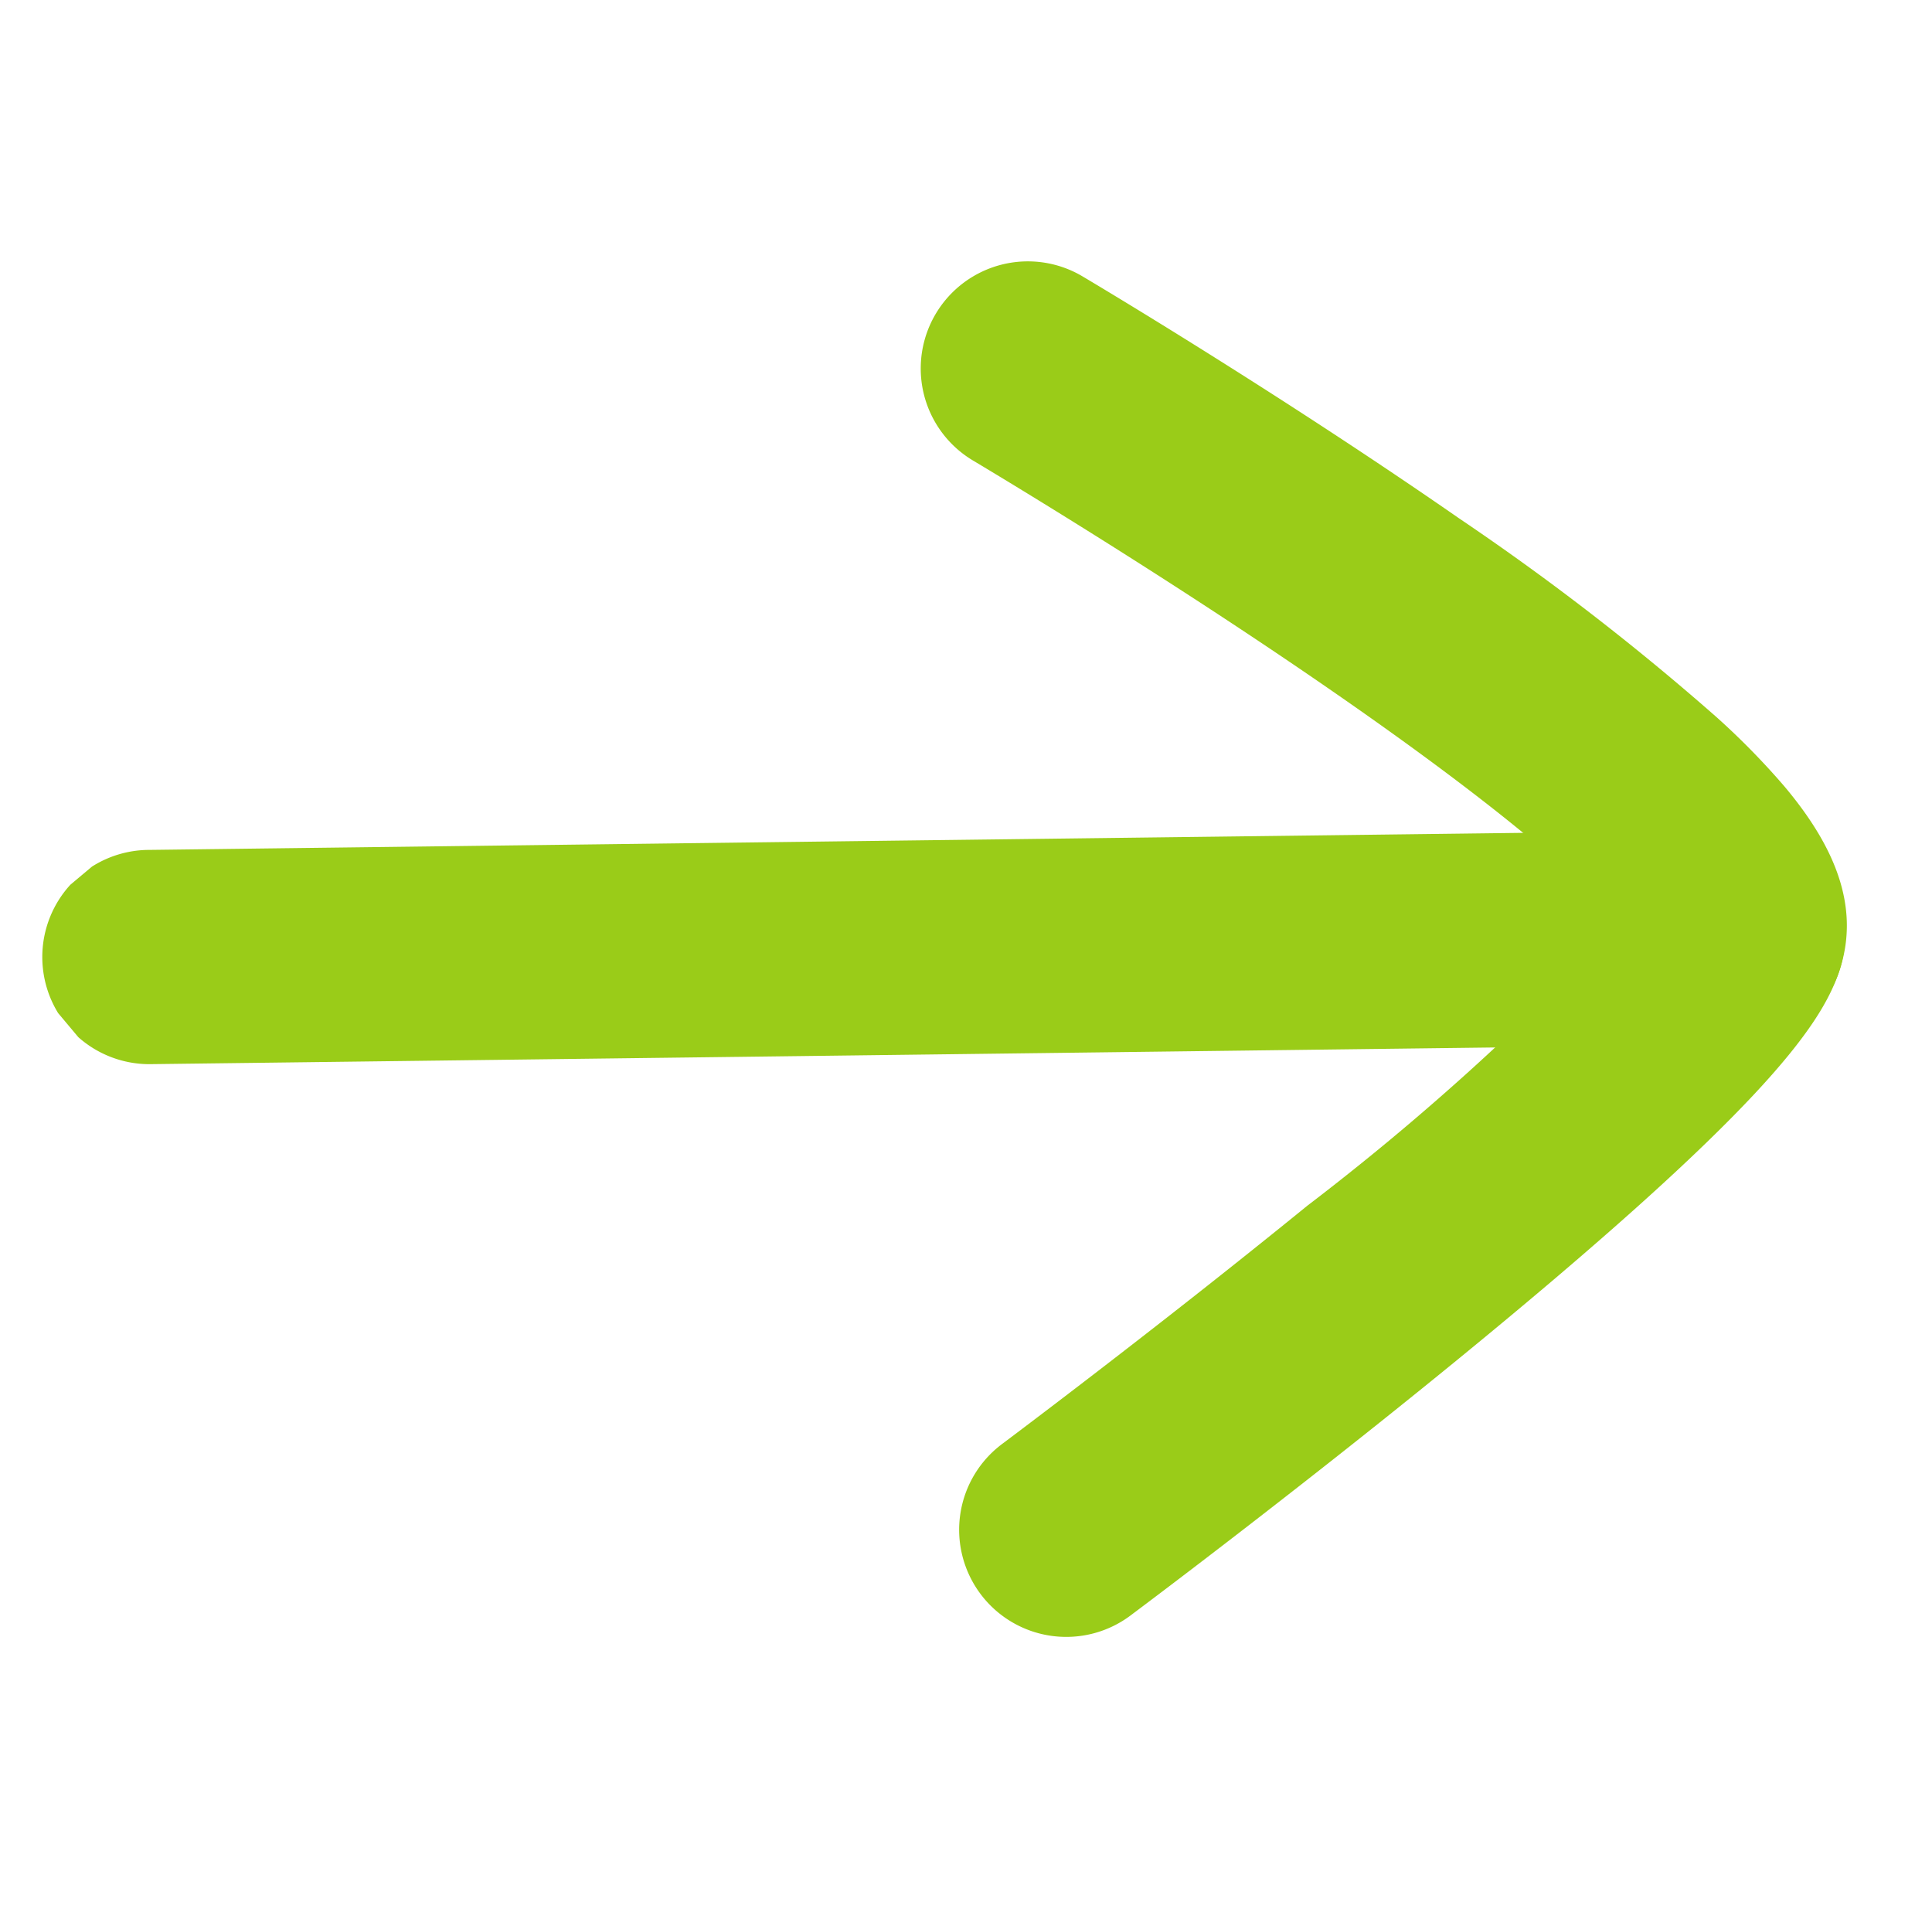
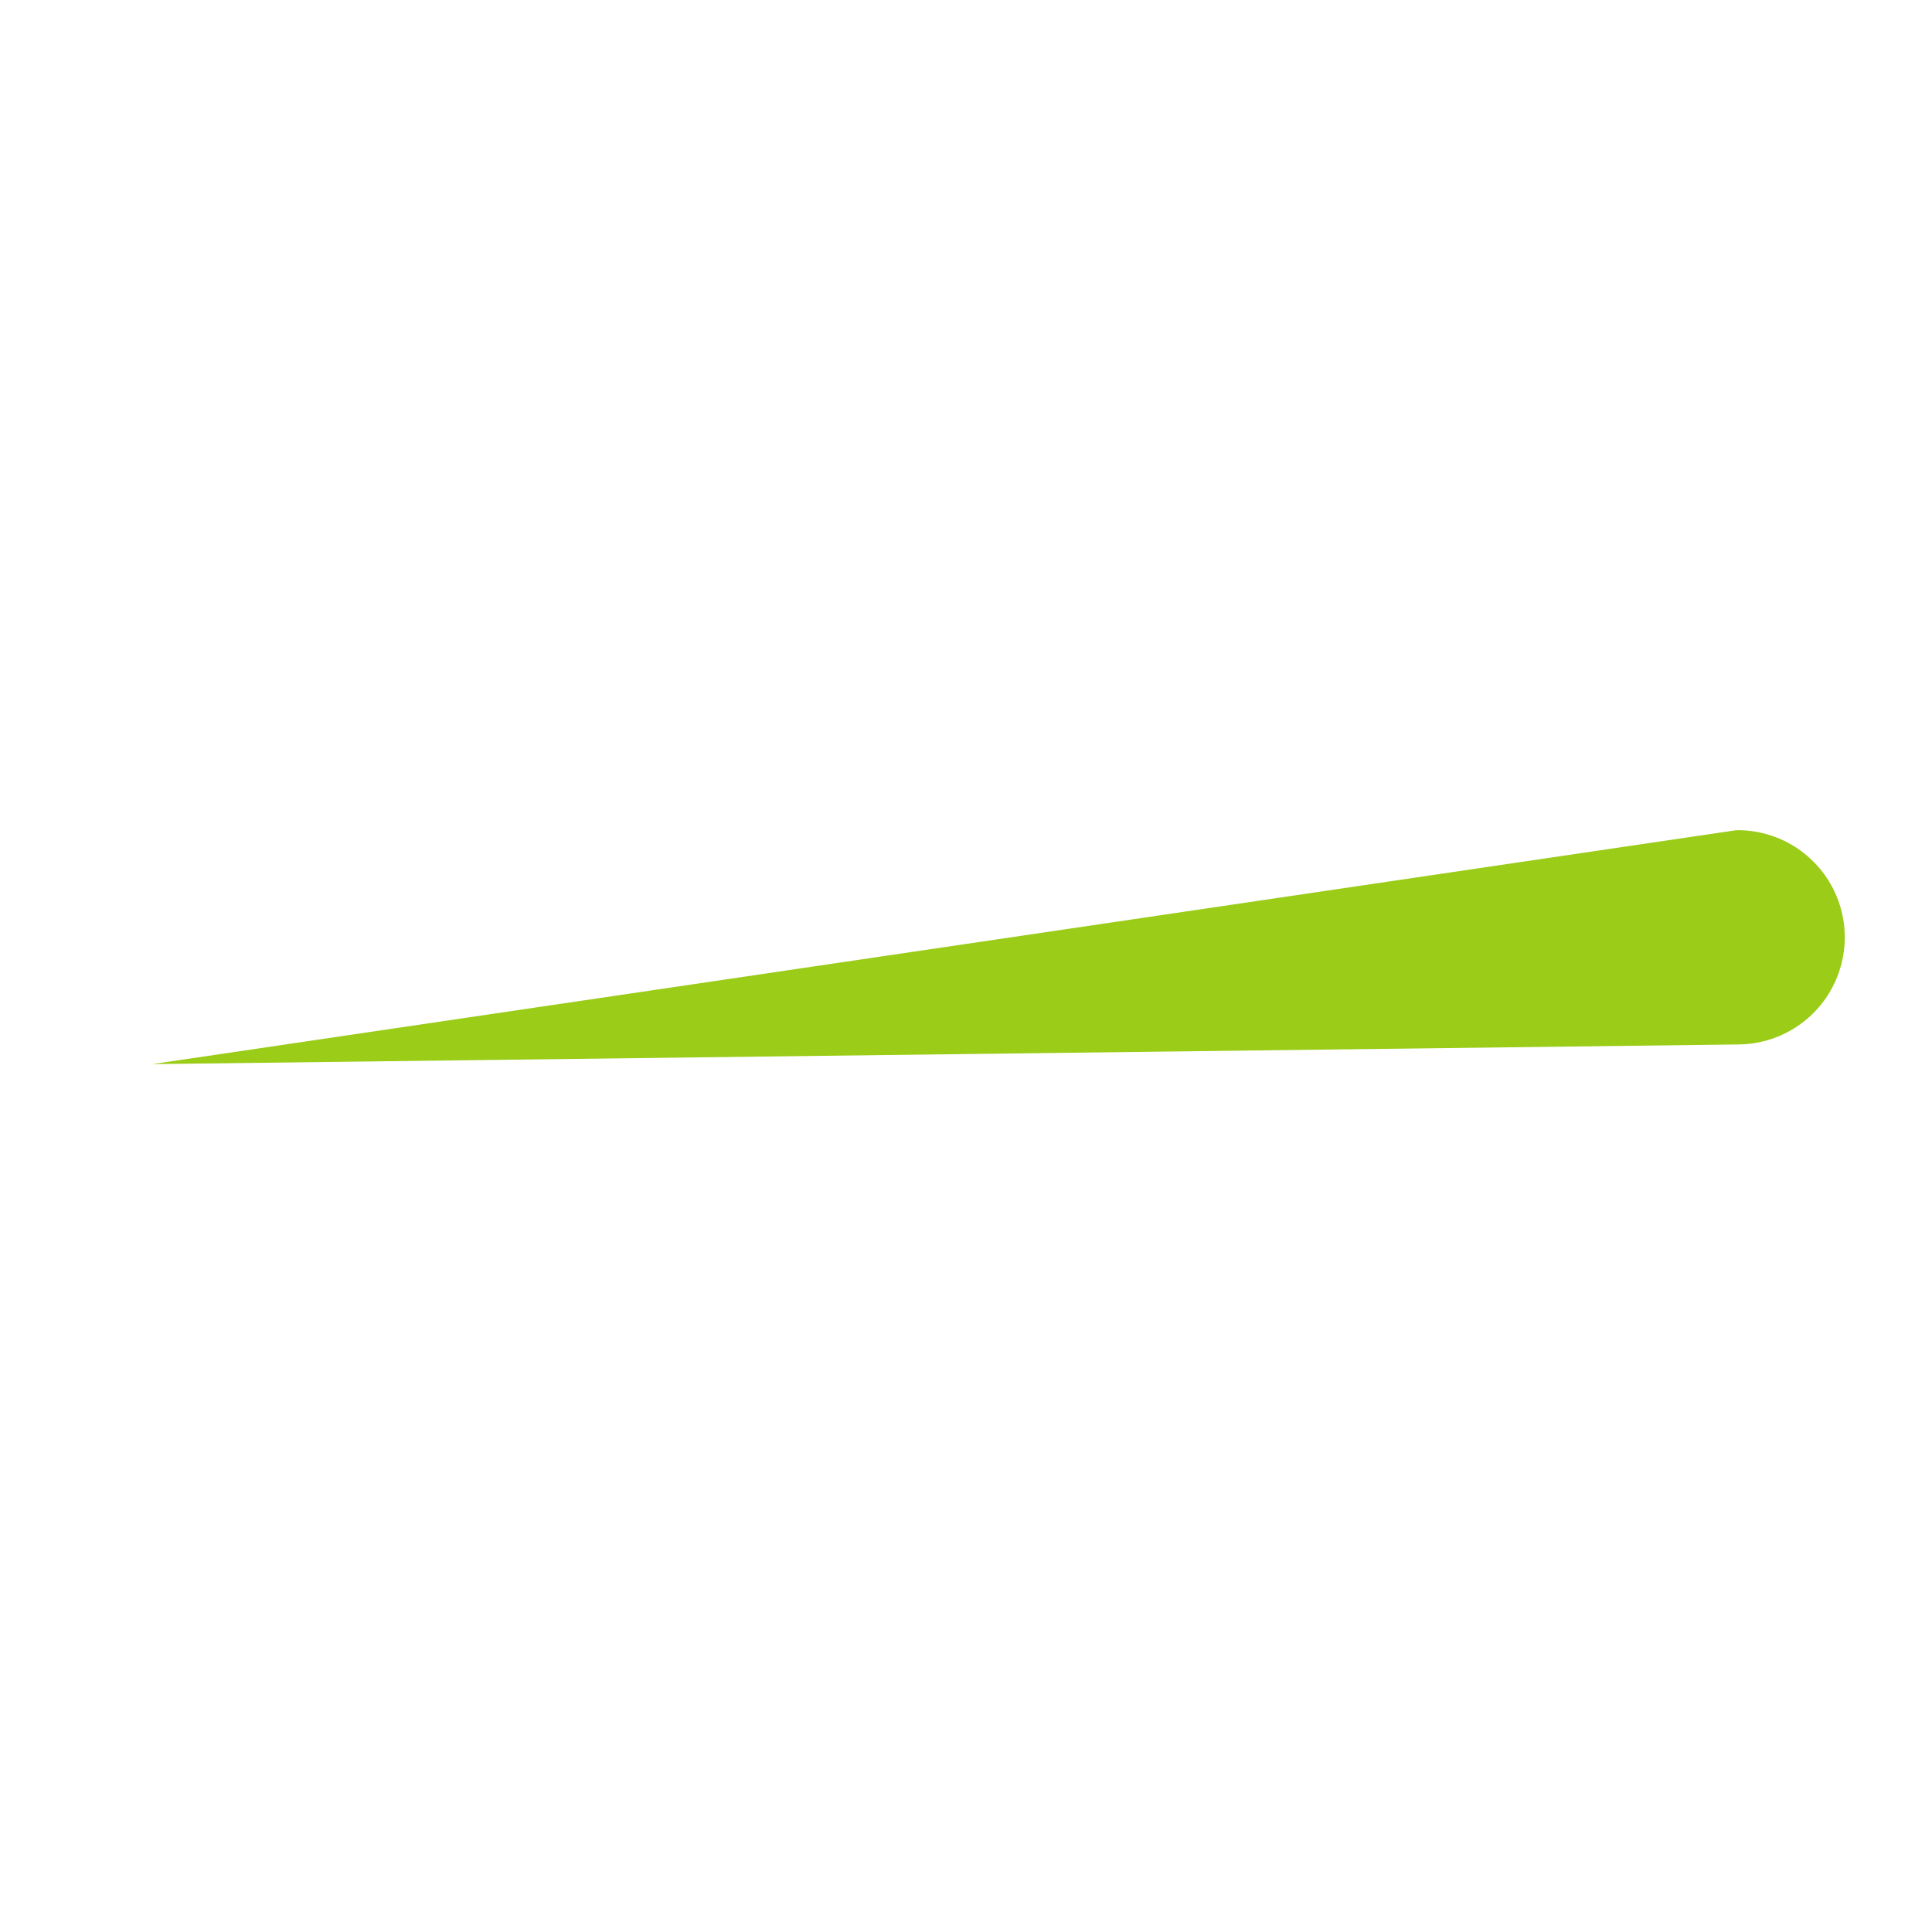
<svg xmlns="http://www.w3.org/2000/svg" width="45.704" height="45.085" viewBox="0 0 45.704 45.085">
  <defs>
    <clipPath id="clip-path">
      <rect id="Rectangle_370" data-name="Rectangle 370" width="29.713" height="34.73" fill="none" />
    </clipPath>
  </defs>
  <g id="Group_701" data-name="Group 701" transform="translate(19.099 45.085) rotate(-130)">
    <g id="Group_698" data-name="Group 698" clip-path="url(#clip-path)">
-       <path id="Path_1511" data-name="Path 1511" d="M5.42,26.806c-1.735,0-3.324-.4-4.185-1.839C.528,23.79-.109,21.412.016,12.075.082,7.124.347,2.436.35,2.389a2.534,2.534,0,1,1,5.059.289c0,.043-.249,4.407-.321,9.108a59.912,59.912,0,0,0,.366,9.955c1.06,0,3.677-.281,9.655-1.98,4.479-1.273,8.548-2.7,8.589-2.713a2.534,2.534,0,0,1,1.68,4.781c-.2.071-5.031,1.763-10.144,3.157A60.156,60.156,0,0,1,7.711,26.63a17.672,17.672,0,0,1-2.291.176m.2-4.363h0" transform="translate(0 7.924)" fill="#9acc18" />
-       <path id="Path_1512" data-name="Path 1512" d="M2.532,34.122a2.534,2.534,0,0,1-1.96-4.138L24.344.929a2.534,2.534,0,1,1,3.922,3.209L4.495,33.192a2.528,2.528,0,0,1-1.962.929" transform="translate(0.874 0)" fill="#9acc18" />
+       <path id="Path_1512" data-name="Path 1512" d="M2.532,34.122a2.534,2.534,0,0,1-1.96-4.138L24.344.929L4.495,33.192a2.528,2.528,0,0,1-1.962.929" transform="translate(0.874 0)" fill="#9acc18" />
    </g>
  </g>
</svg>